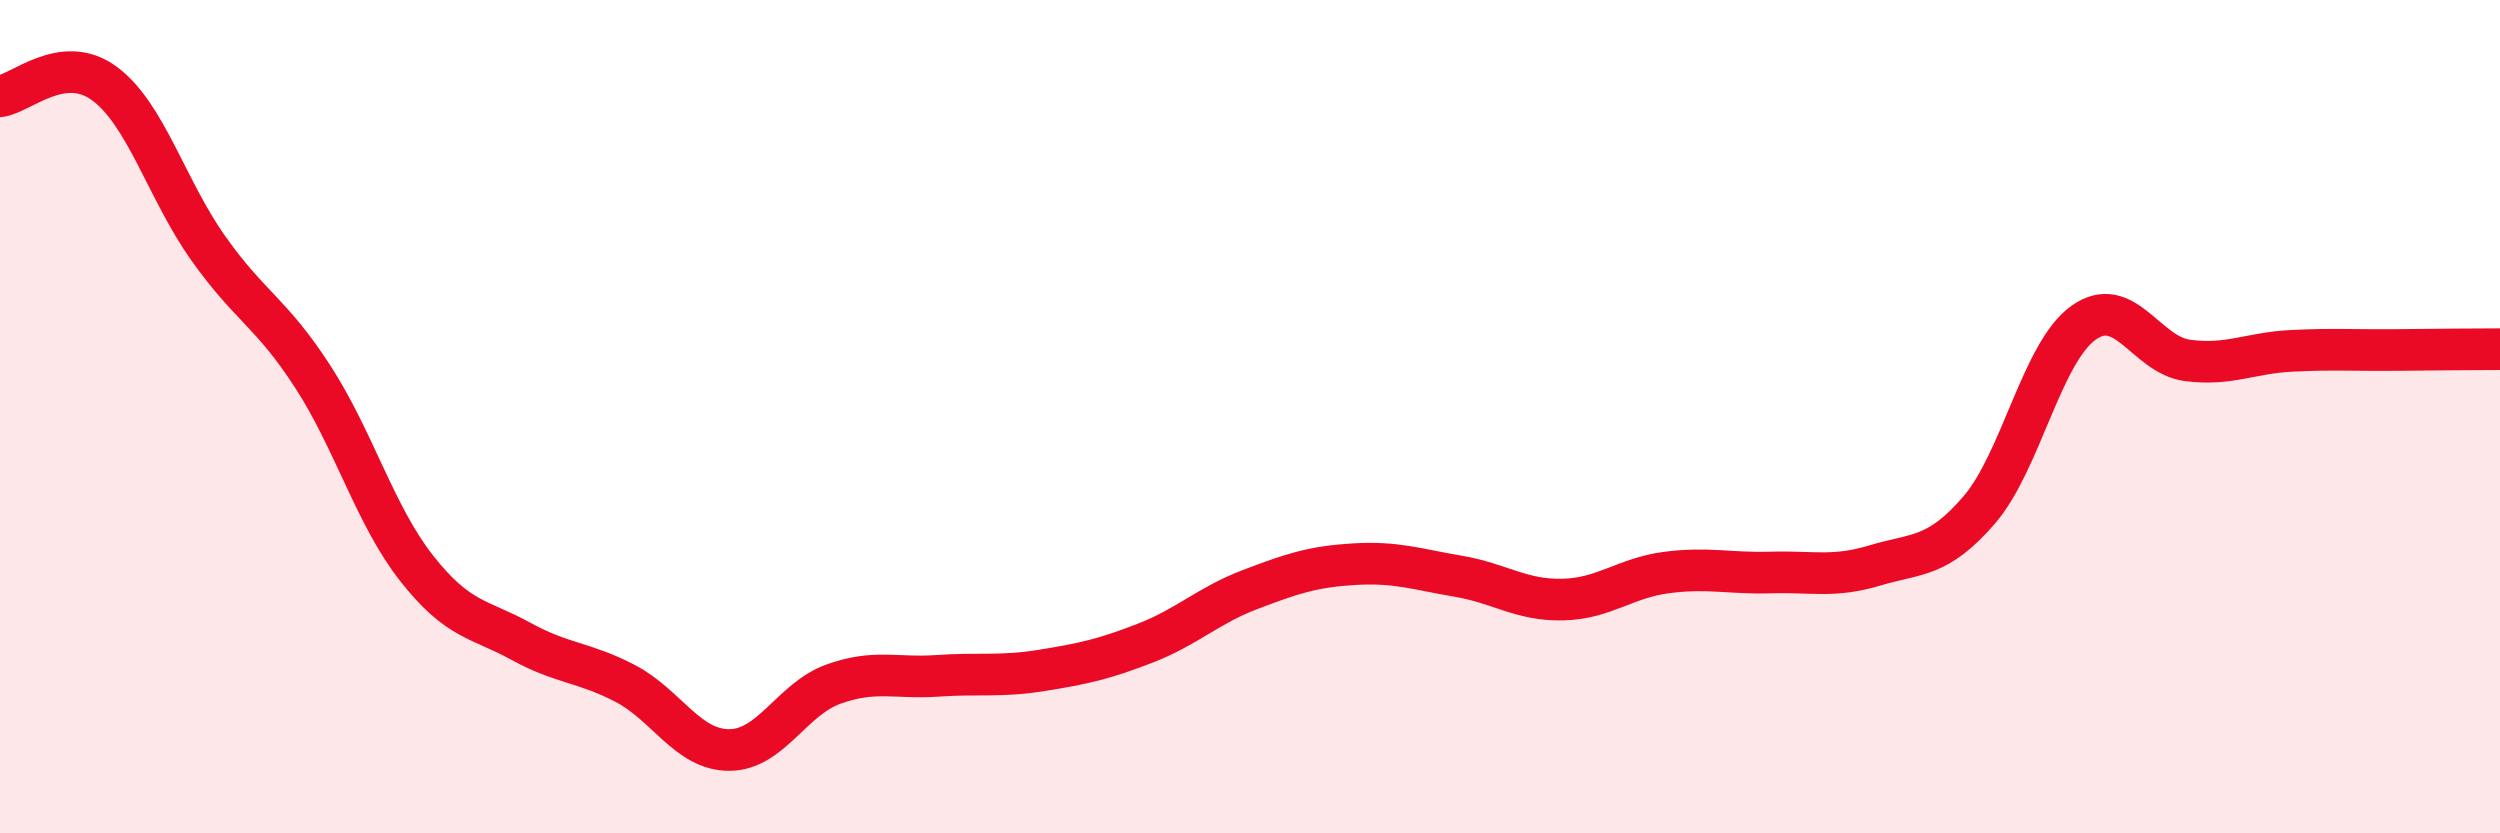
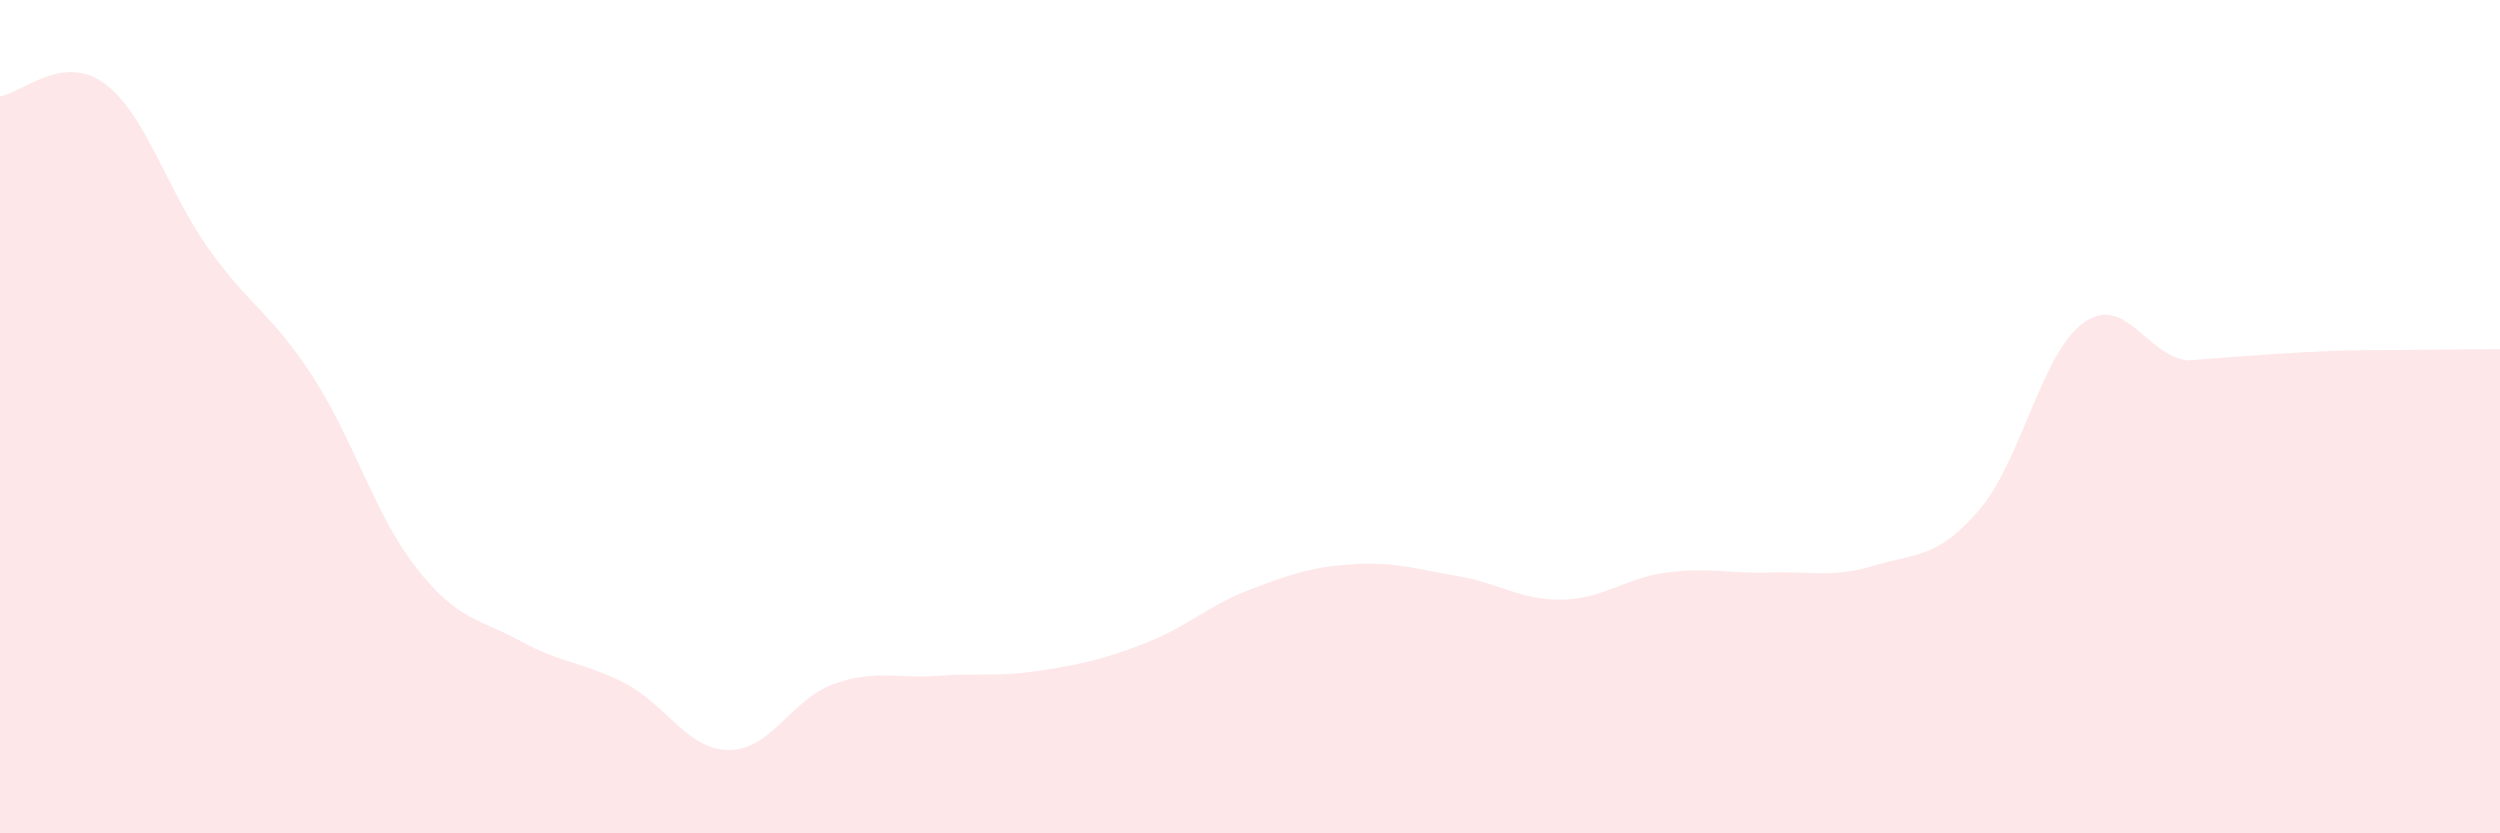
<svg xmlns="http://www.w3.org/2000/svg" width="60" height="20" viewBox="0 0 60 20">
-   <path d="M 0,2.31 C 0.5,2.25 1.5,1.27 2.5,2 C 3.5,2.73 4,4.55 5,5.96 C 6,7.37 6.5,7.49 7.5,9.03 C 8.5,10.57 9,12.37 10,13.64 C 11,14.91 11.5,14.84 12.5,15.39 C 13.5,15.94 14,15.88 15,16.4 C 16,16.92 16.5,18 17.5,18 C 18.5,18 19,16.78 20,16.42 C 21,16.06 21.5,16.29 22.5,16.22 C 23.5,16.15 24,16.25 25,16.09 C 26,15.93 26.5,15.82 27.5,15.43 C 28.5,15.04 29,14.53 30,14.15 C 31,13.77 31.5,13.6 32.5,13.54 C 33.5,13.48 34,13.66 35,13.83 C 36,14 36.5,14.41 37.5,14.39 C 38.5,14.37 39,13.87 40,13.74 C 41,13.61 41.5,13.77 42.5,13.74 C 43.5,13.71 44,13.87 45,13.57 C 46,13.27 46.5,13.4 47.5,12.24 C 48.5,11.08 49,8.47 50,7.75 C 51,7.03 51.5,8.52 52.5,8.65 C 53.5,8.78 54,8.47 55,8.42 C 56,8.37 56.5,8.41 57.5,8.4 C 58.5,8.39 59.5,8.38 60,8.38L60 20L0 20Z" fill="#EB0A25" opacity="0.1" stroke-linecap="round" stroke-linejoin="round" />
-   <path d="M 0,2.31 C 0.5,2.25 1.5,1.27 2.5,2 C 3.5,2.73 4,4.55 5,5.96 C 6,7.37 6.5,7.49 7.5,9.03 C 8.5,10.57 9,12.37 10,13.64 C 11,14.91 11.5,14.84 12.5,15.39 C 13.5,15.94 14,15.88 15,16.4 C 16,16.92 16.5,18 17.5,18 C 18.5,18 19,16.78 20,16.42 C 21,16.06 21.5,16.29 22.5,16.22 C 23.5,16.15 24,16.25 25,16.09 C 26,15.93 26.5,15.82 27.5,15.43 C 28.5,15.04 29,14.53 30,14.15 C 31,13.77 31.5,13.6 32.5,13.54 C 33.5,13.48 34,13.66 35,13.83 C 36,14 36.5,14.41 37.5,14.39 C 38.5,14.37 39,13.87 40,13.74 C 41,13.61 41.5,13.77 42.5,13.74 C 43.5,13.71 44,13.87 45,13.57 C 46,13.27 46.5,13.4 47.5,12.24 C 48.5,11.08 49,8.47 50,7.75 C 51,7.03 51.5,8.52 52.5,8.65 C 53.5,8.78 54,8.47 55,8.42 C 56,8.37 56.5,8.41 57.5,8.4 C 58.5,8.39 59.5,8.38 60,8.38" stroke="#EB0A25" stroke-width="1" fill="none" stroke-linecap="round" stroke-linejoin="round" />
+   <path d="M 0,2.31 C 0.5,2.25 1.5,1.27 2.5,2 C 3.5,2.73 4,4.55 5,5.96 C 6,7.37 6.5,7.49 7.5,9.03 C 8.5,10.57 9,12.37 10,13.64 C 11,14.91 11.5,14.84 12.5,15.39 C 13.5,15.94 14,15.88 15,16.4 C 16,16.92 16.5,18 17.5,18 C 18.5,18 19,16.78 20,16.42 C 21,16.06 21.5,16.29 22.5,16.22 C 23.5,16.15 24,16.25 25,16.09 C 26,15.93 26.5,15.82 27.5,15.43 C 28.5,15.04 29,14.53 30,14.15 C 31,13.77 31.5,13.6 32.5,13.54 C 33.5,13.48 34,13.66 35,13.83 C 36,14 36.5,14.41 37.5,14.39 C 38.5,14.37 39,13.87 40,13.74 C 41,13.61 41.5,13.77 42.5,13.74 C 43.5,13.71 44,13.87 45,13.57 C 46,13.27 46.5,13.4 47.5,12.24 C 48.5,11.08 49,8.47 50,7.75 C 51,7.03 51.5,8.52 52.5,8.65 C 56,8.37 56.5,8.41 57.5,8.4 C 58.5,8.39 59.5,8.38 60,8.38L60 20L0 20Z" fill="#EB0A25" opacity="0.1" stroke-linecap="round" stroke-linejoin="round" />
</svg>